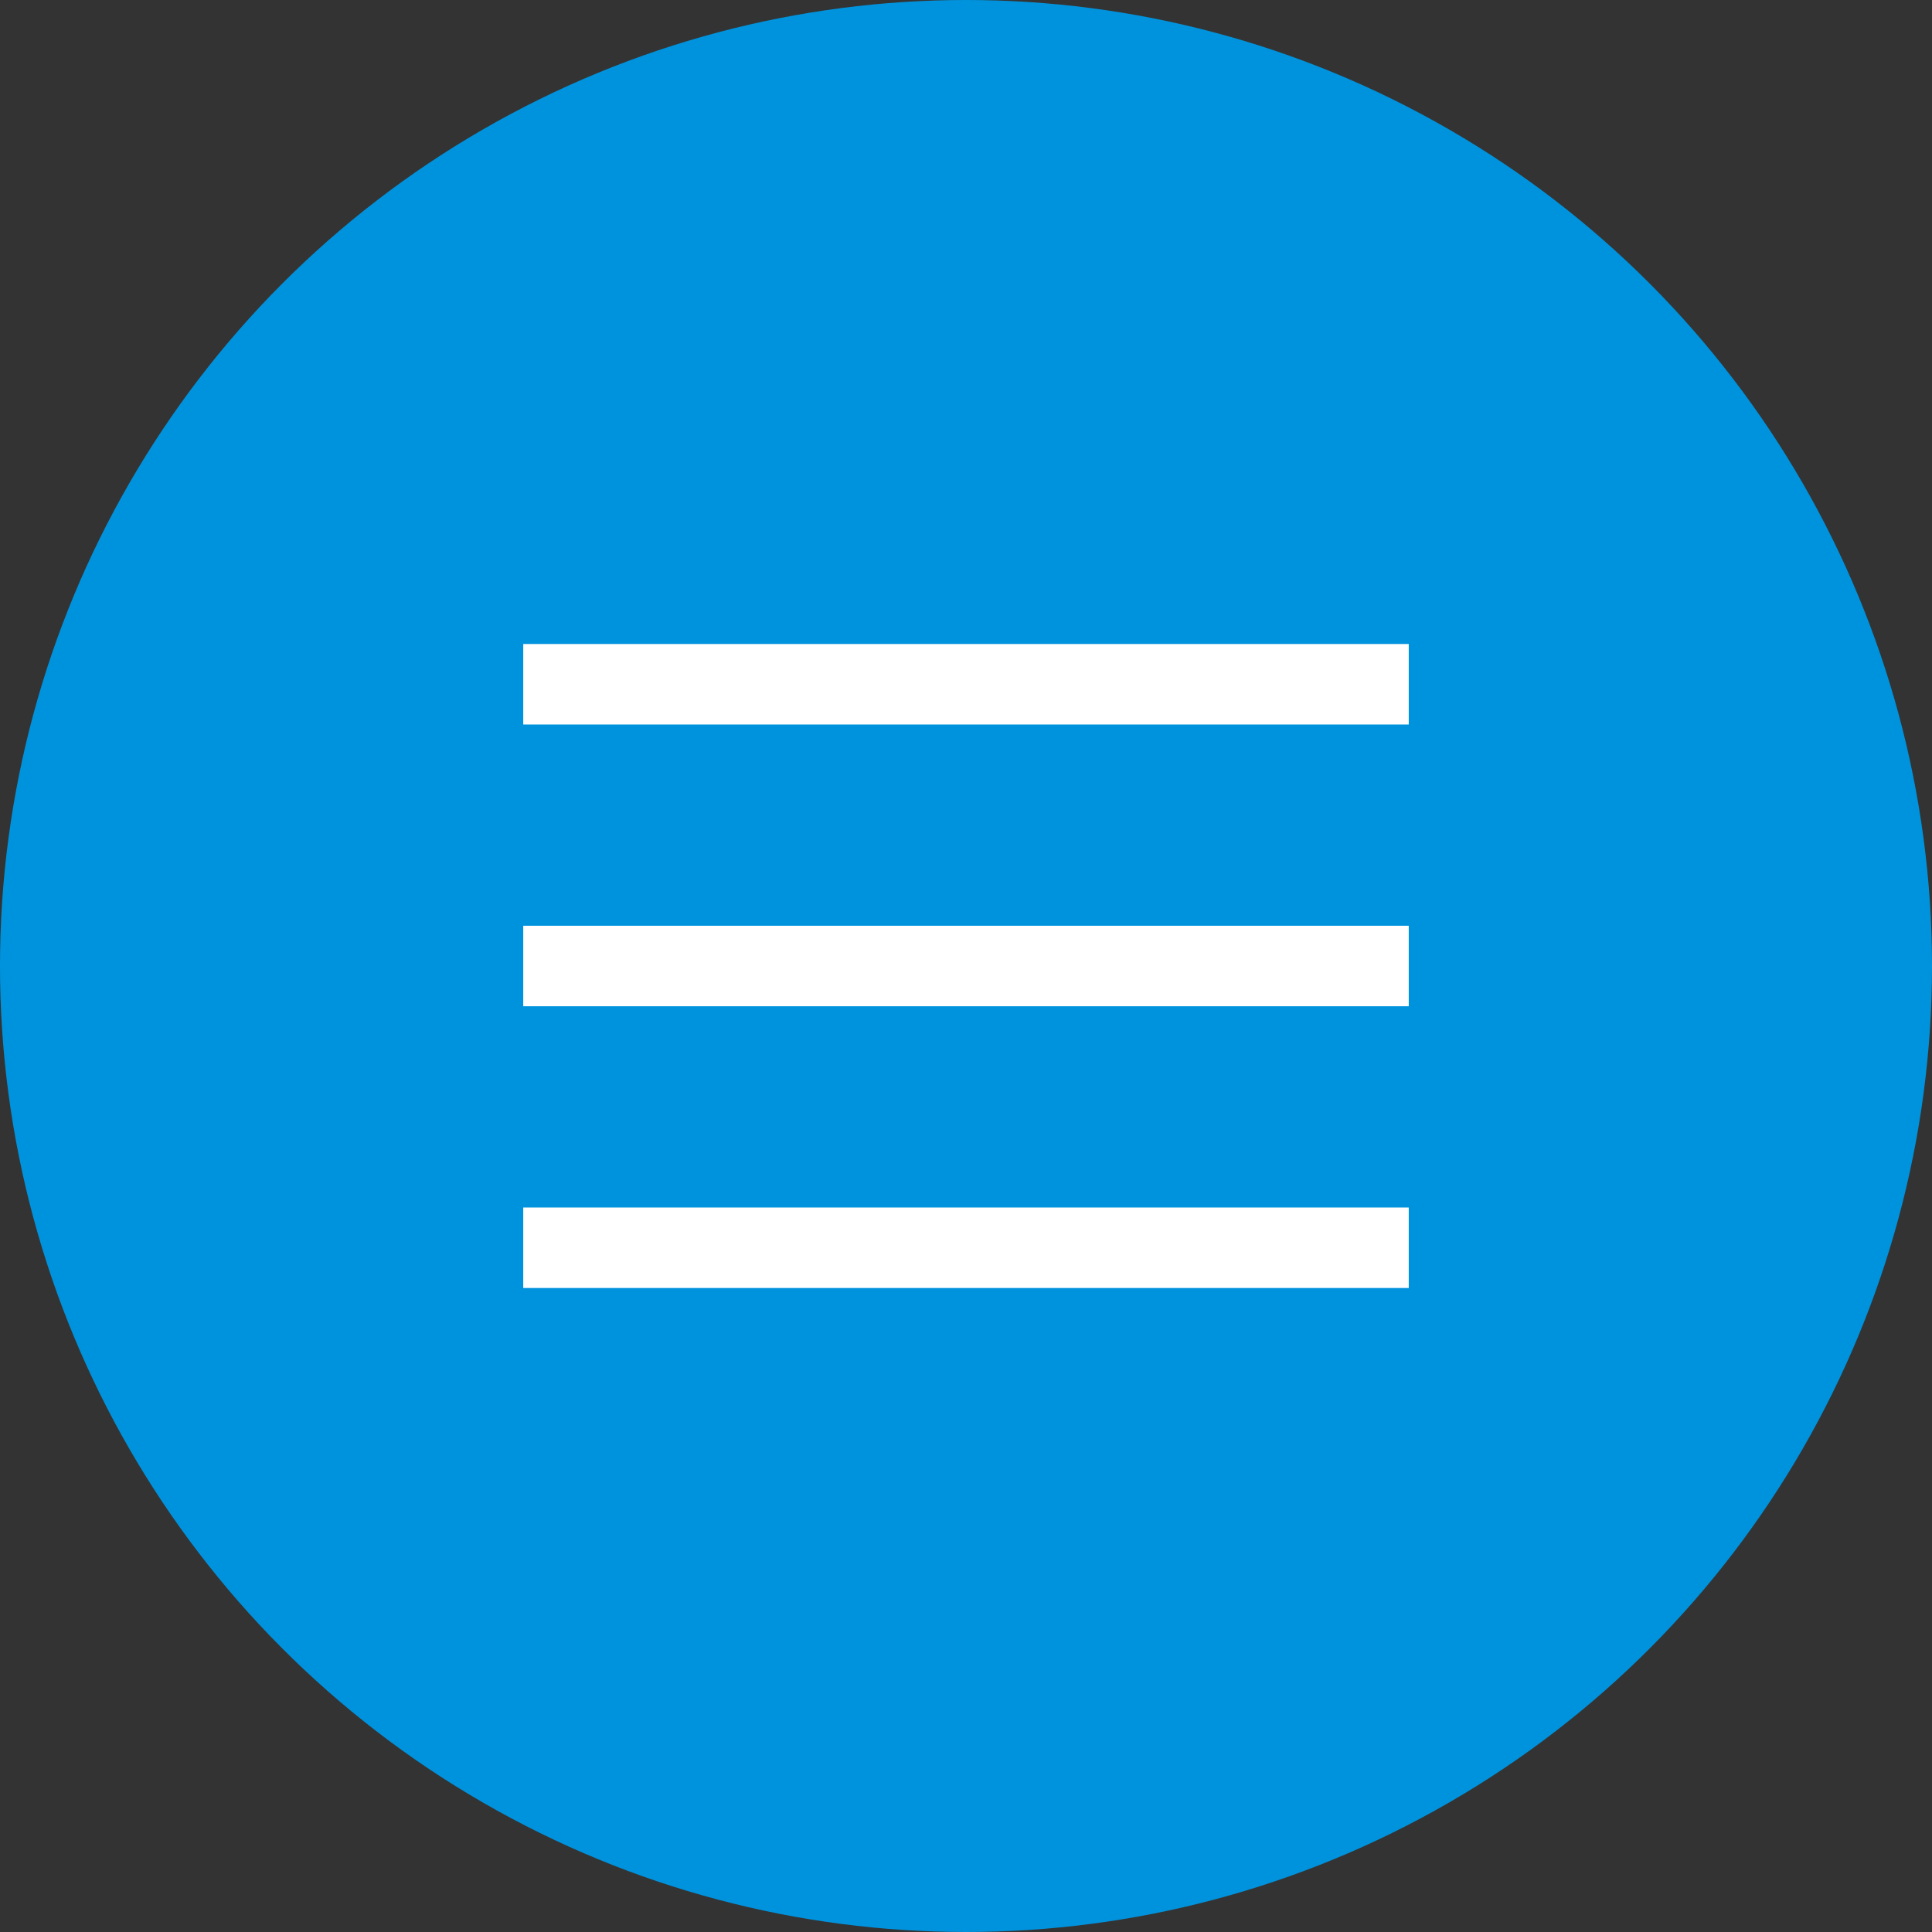
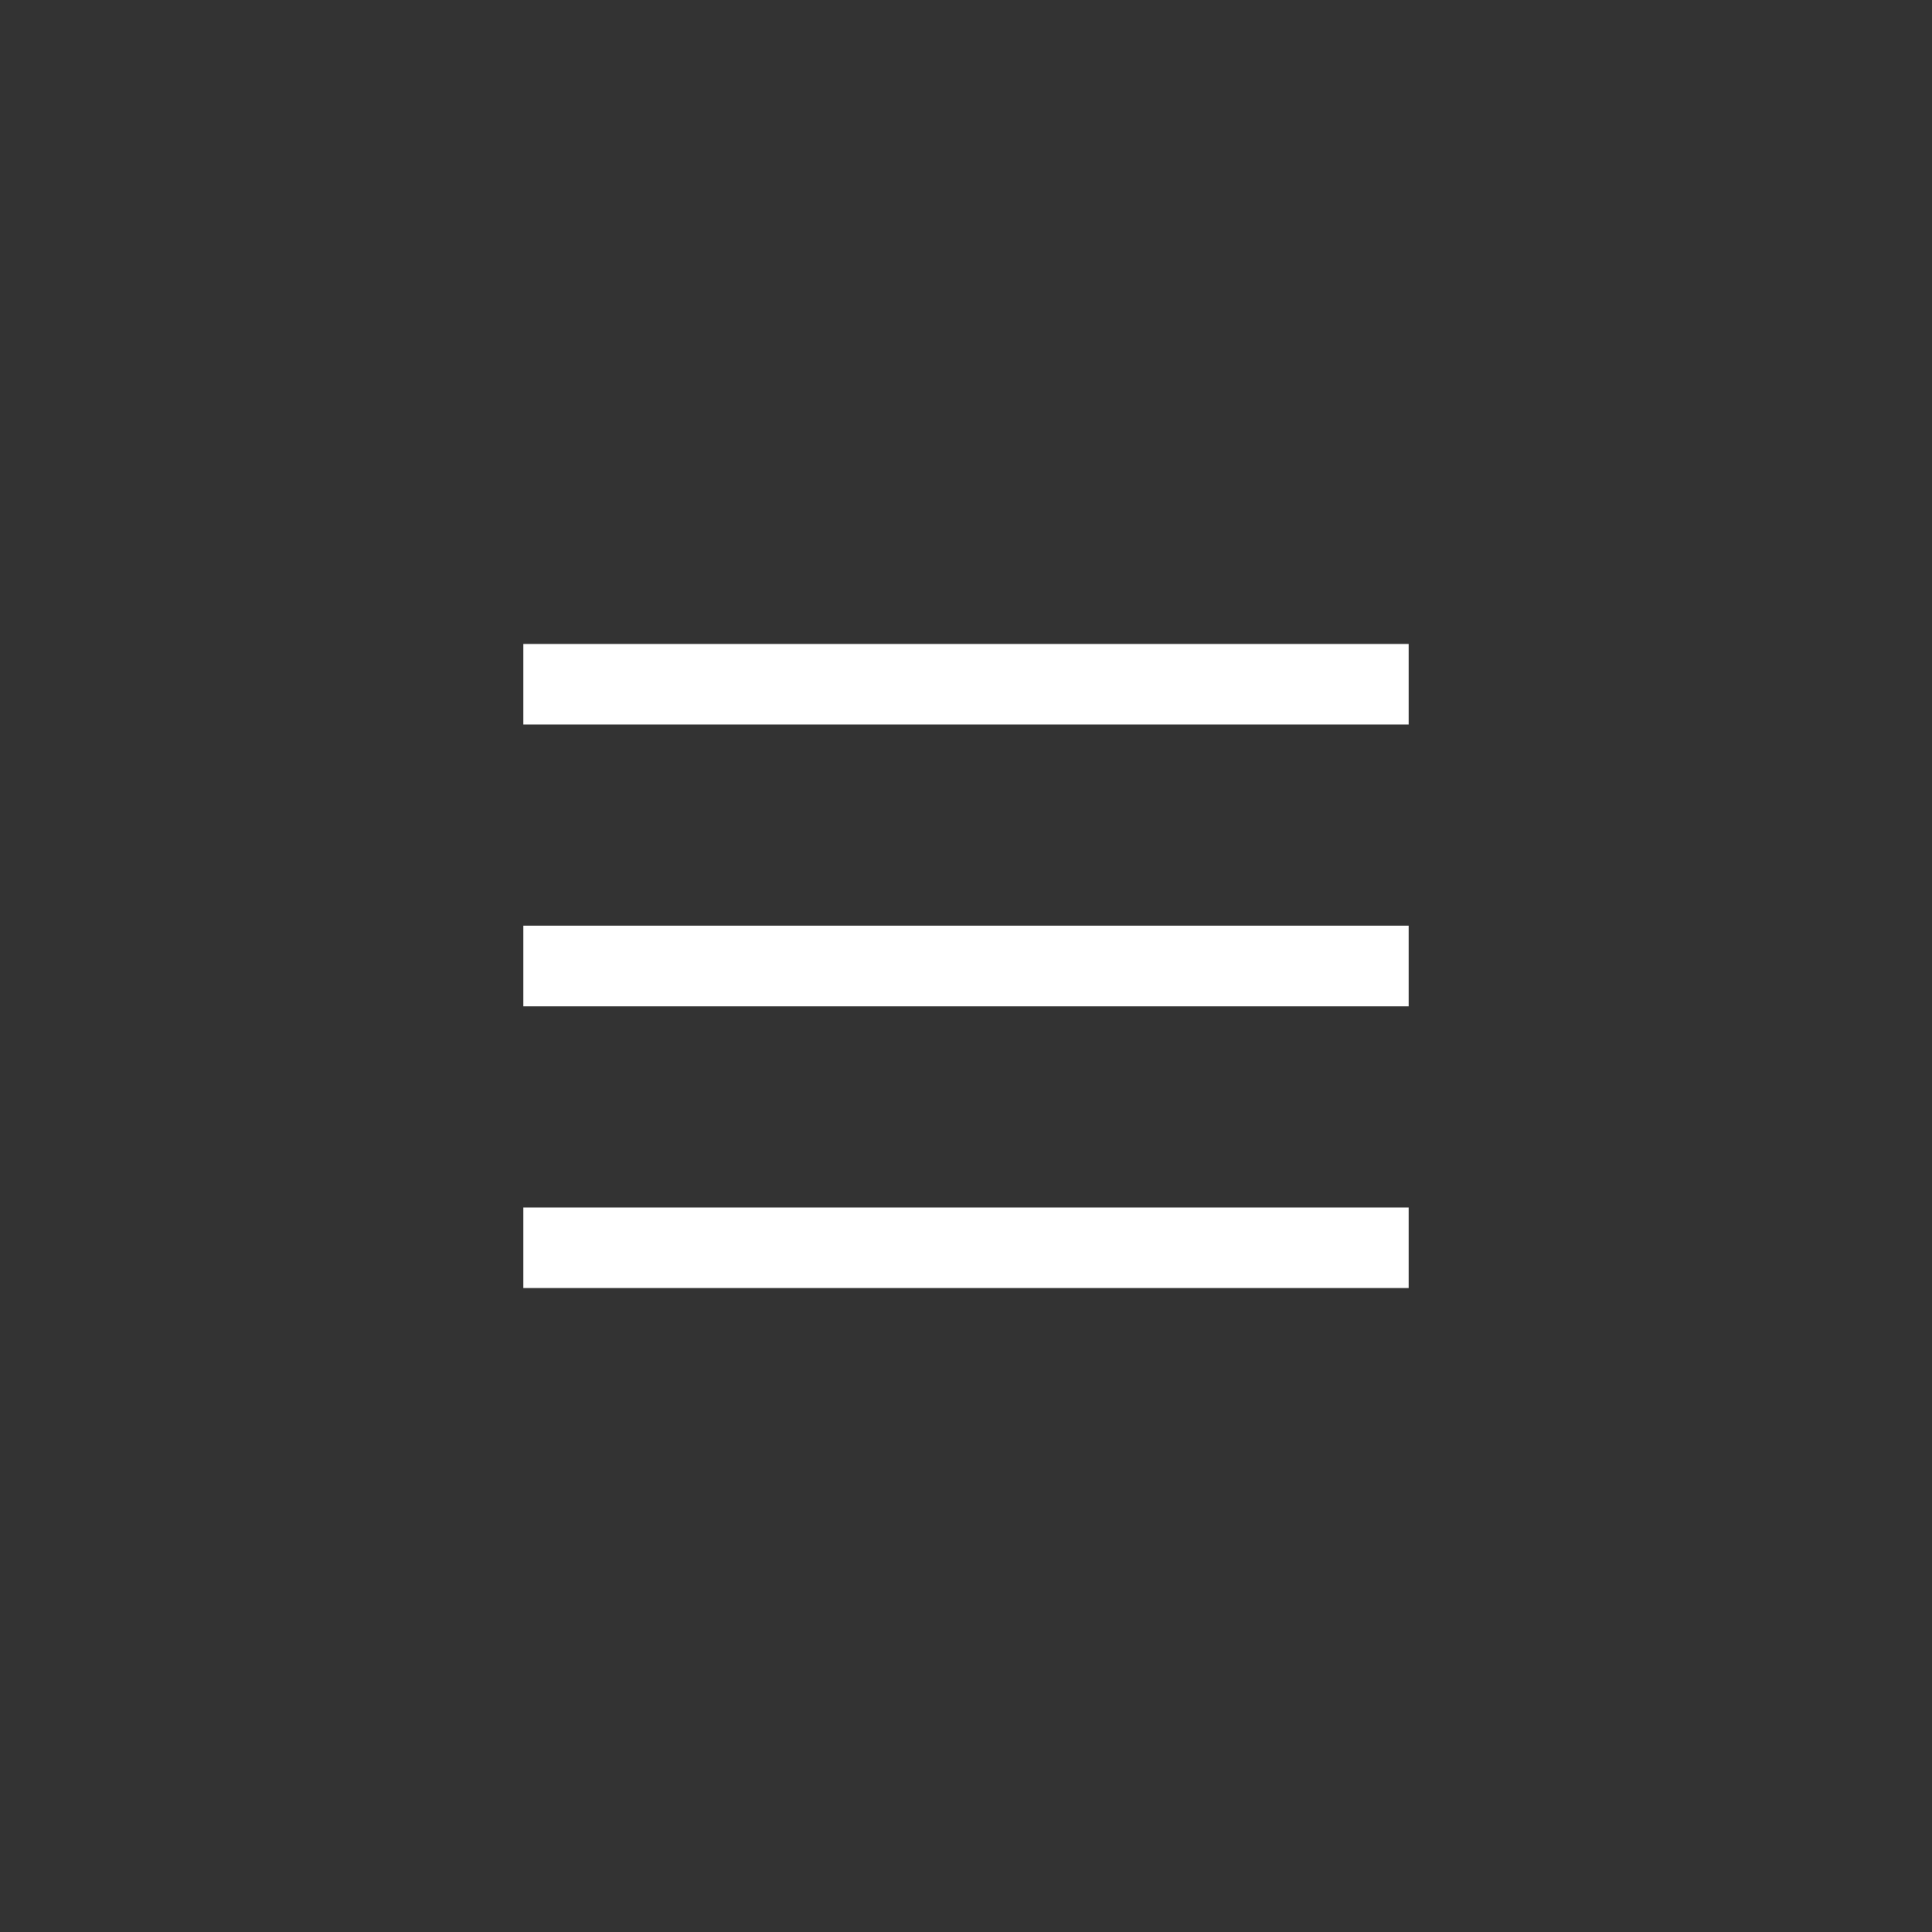
<svg xmlns="http://www.w3.org/2000/svg" width="48" height="48" viewBox="0 0 48 48" fill="none">
  <rect x="0" y="0" width="48" height="48" fill="#333333" stroke="none" />
-   <circle cx="24" cy="24" r="24" fill="#0093DD" />
  <rect x="13" y="16" width="22" height="2" fill="white" />
  <rect x="13" y="23" width="22" height="2" fill="white" />
  <rect x="13" y="30" width="22" height="2" fill="white" />
</svg>